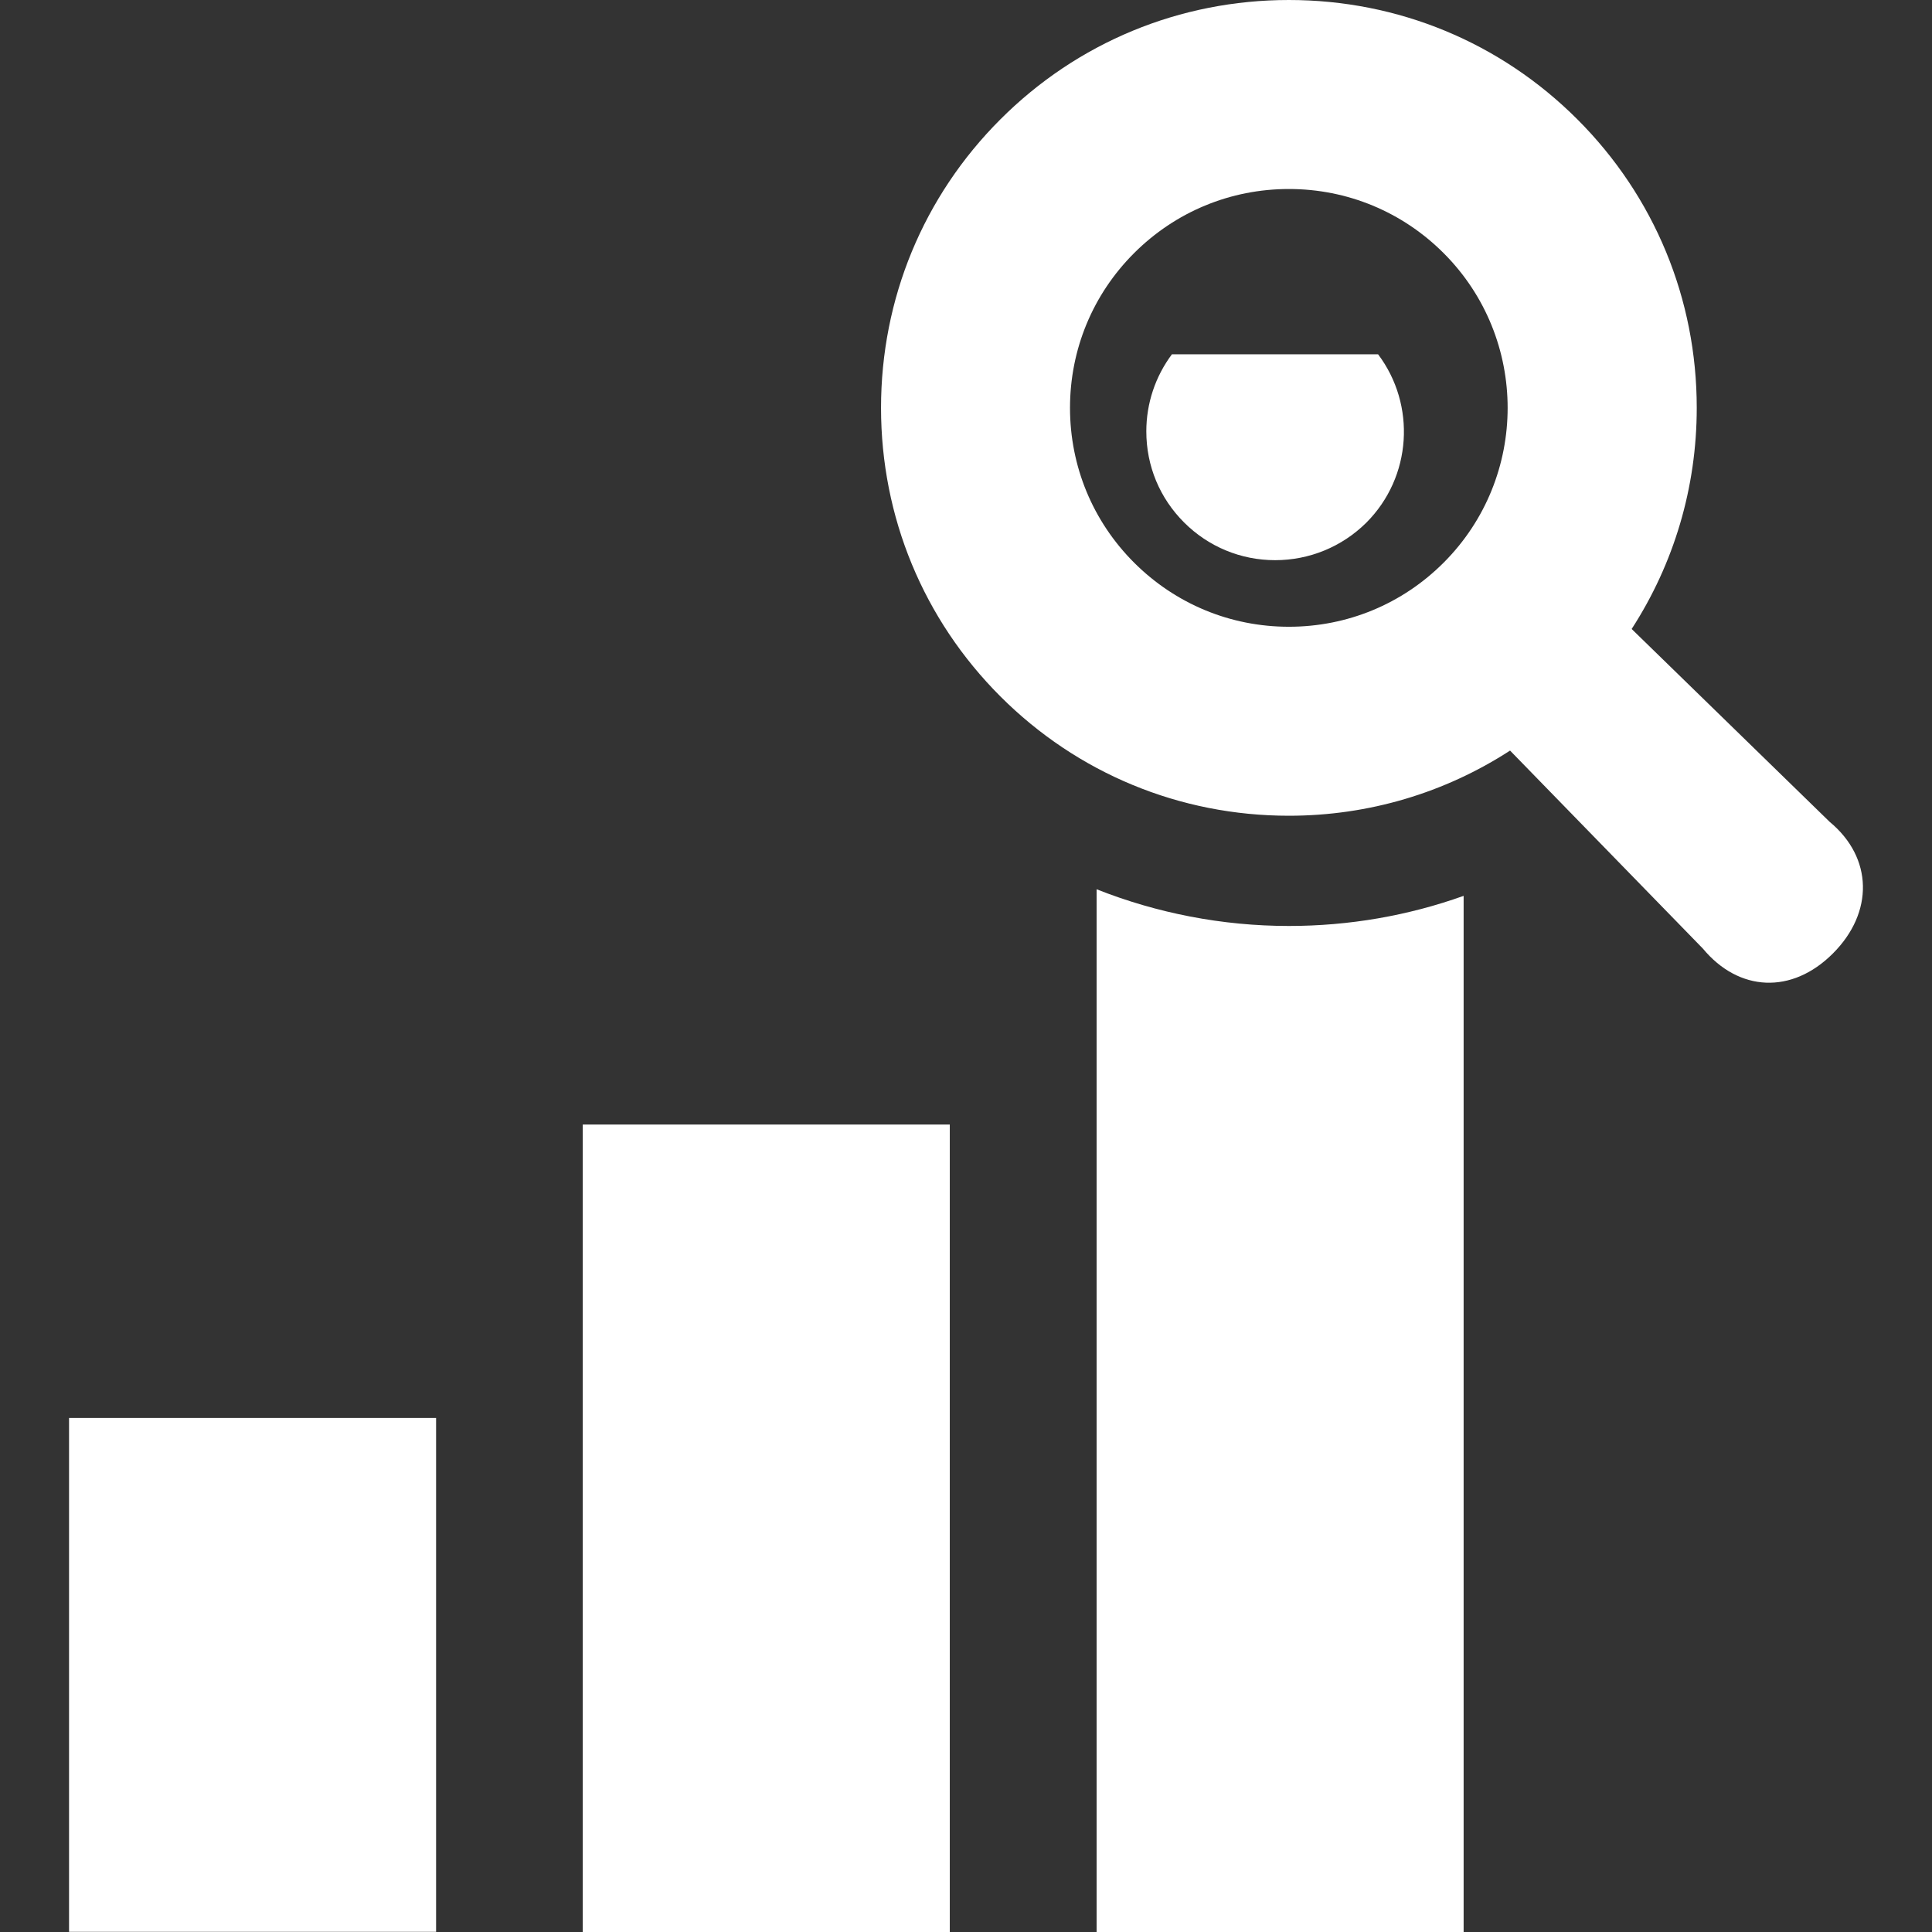
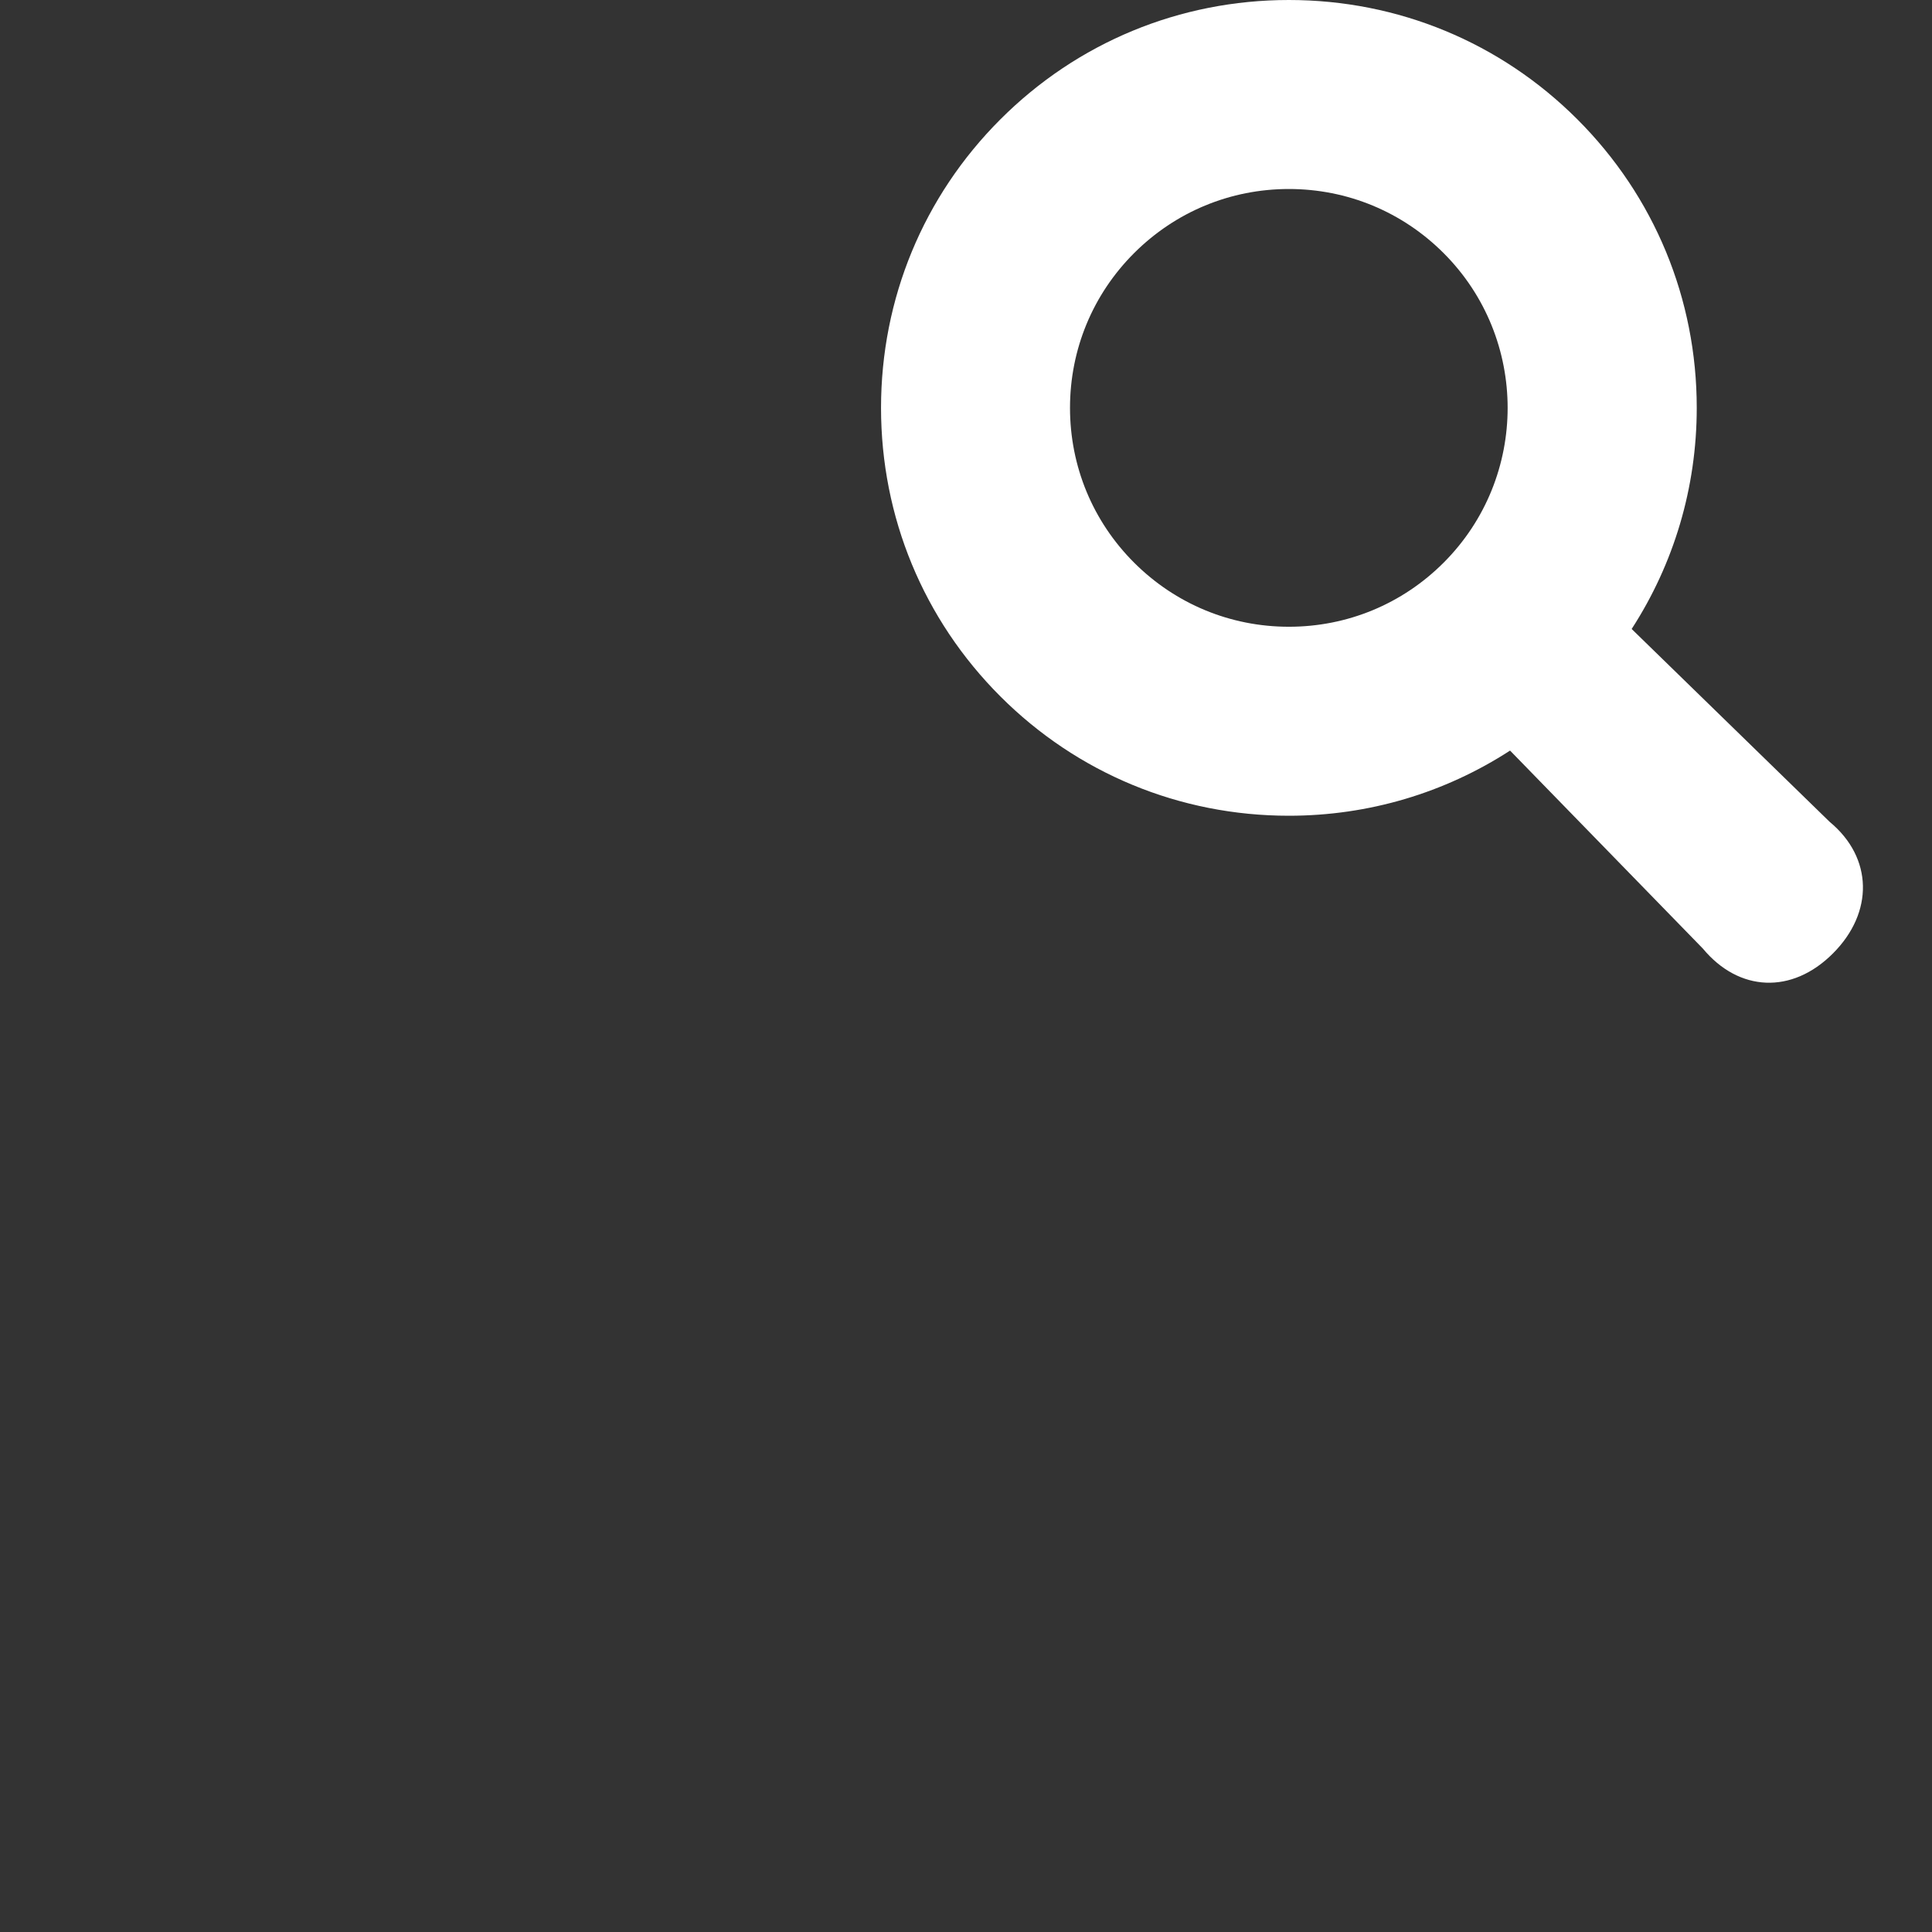
<svg xmlns="http://www.w3.org/2000/svg" width="150" height="150" viewBox="0 0 150 150" fill="none">
  <rect x="0" y="0" width="150" height="150" fill="#333333" stroke="none" />
  <g clip-path="url(#clip0_355_189)">
-     <path d="M33.858 110.091H5.361V149.986H33.858V110.091Z" fill="white" />
-     <path d="M90.987 27.508C89.703 29.228 89 31.311 89 33.49C89 36.179 90.041 38.674 91.93 40.561C93.82 42.451 96.339 43.492 99.002 43.492C101.667 43.492 104.186 42.451 106.074 40.587C109.636 37.026 109.95 31.432 106.994 27.508H90.987Z" fill="white" />
-     <path d="M85.14 69.042V150H113.636V69.554C109.334 71.093 104.748 71.892 100.072 71.892C94.888 71.892 89.815 70.895 85.14 69.042Z" fill="white" />
    <path d="M142.057 63.81L126.682 48.834C129.961 43.766 131.735 37.858 131.735 31.666C131.735 23.195 128.443 15.242 122.468 9.267C116.494 3.292 108.54 0 100.069 0C91.599 0 83.642 3.292 77.67 9.267C71.692 15.242 68.403 23.195 68.403 31.666C68.403 40.137 71.693 48.093 77.668 54.068C83.642 60.042 91.599 63.334 100.069 63.334C106.263 63.334 112.17 61.559 117.241 58.275L132.211 73.648C135.002 77.012 139.121 77.213 142.304 74.029C145.49 70.848 145.421 66.593 142.057 63.81ZM100.069 48.661C95.531 48.661 91.262 46.891 88.05 43.682C84.842 40.474 83.075 36.205 83.075 31.666C83.075 27.127 84.842 22.861 88.05 19.652C91.262 16.444 95.528 14.674 100.069 14.674C104.605 14.674 108.874 16.444 112.083 19.652C118.709 26.278 118.709 37.059 112.083 43.685C108.874 46.894 104.608 48.661 100.069 48.661Z" fill="white" />
-     <path d="M73.741 87.309H45.245V150H73.741V87.309Z" fill="white" />
  </g>
  <defs>
    <clipPath id="clip0_355_189">
      <rect width="150" height="150" fill="white" />
    </clipPath>
  </defs>
</svg>